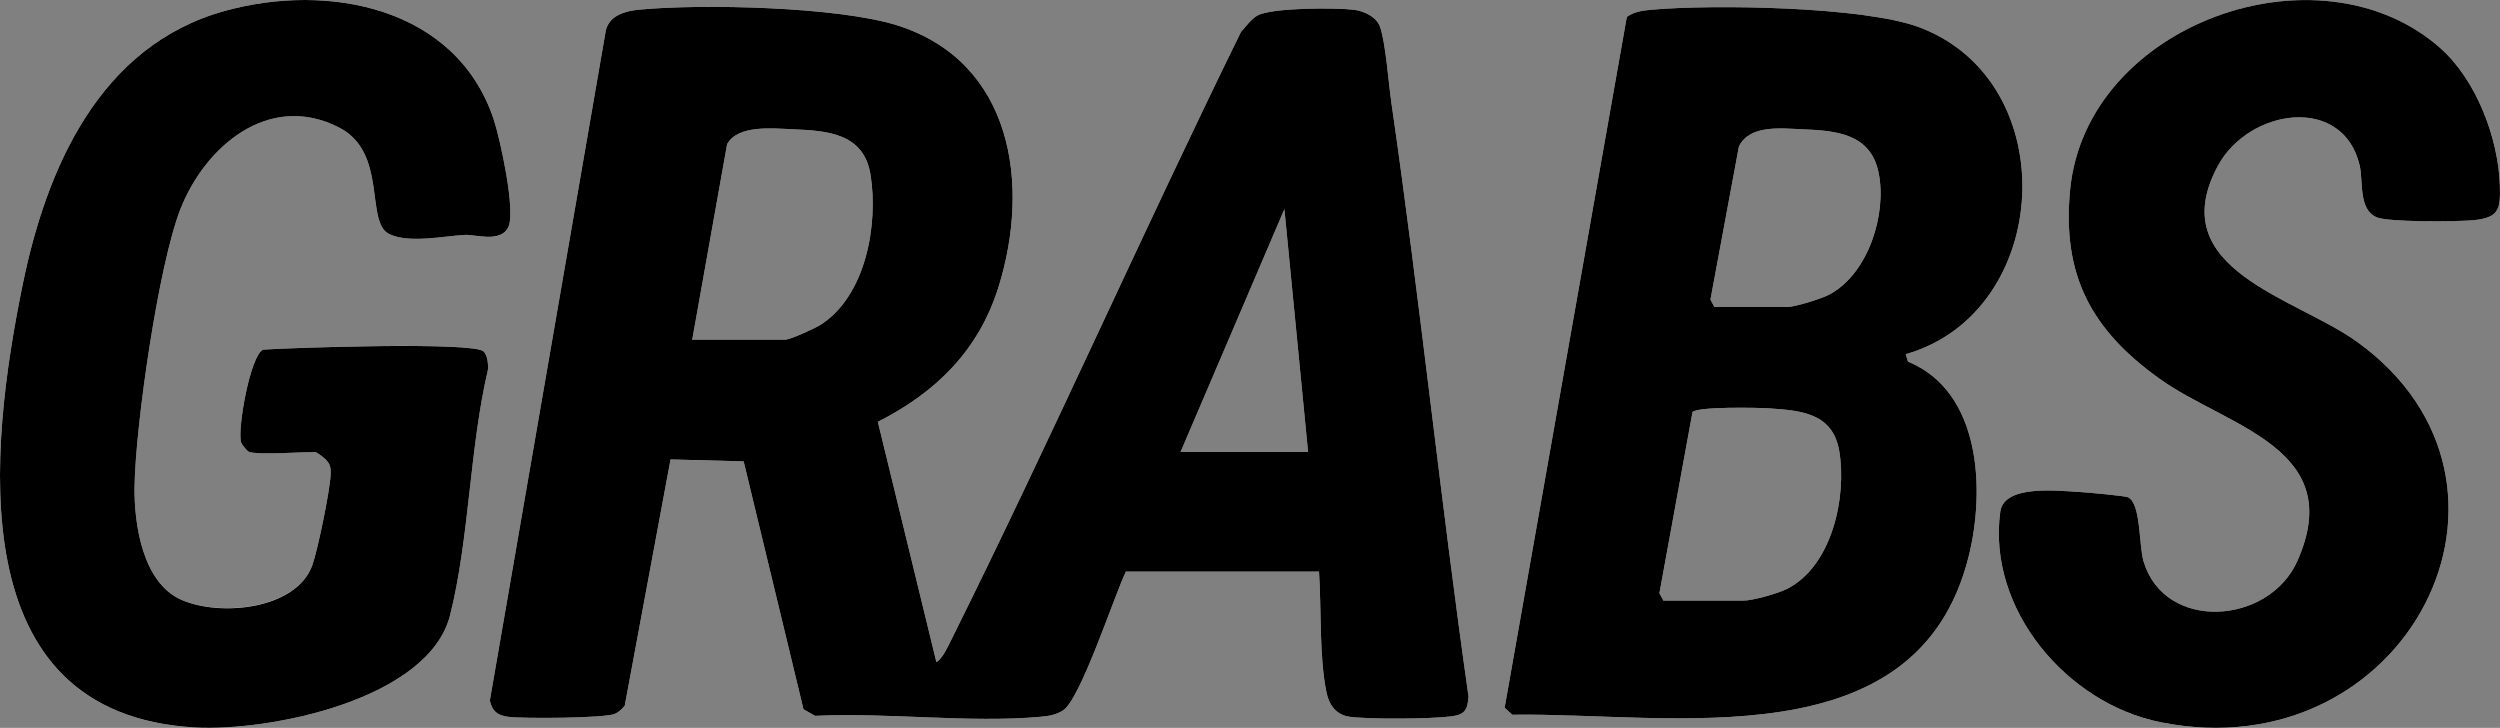
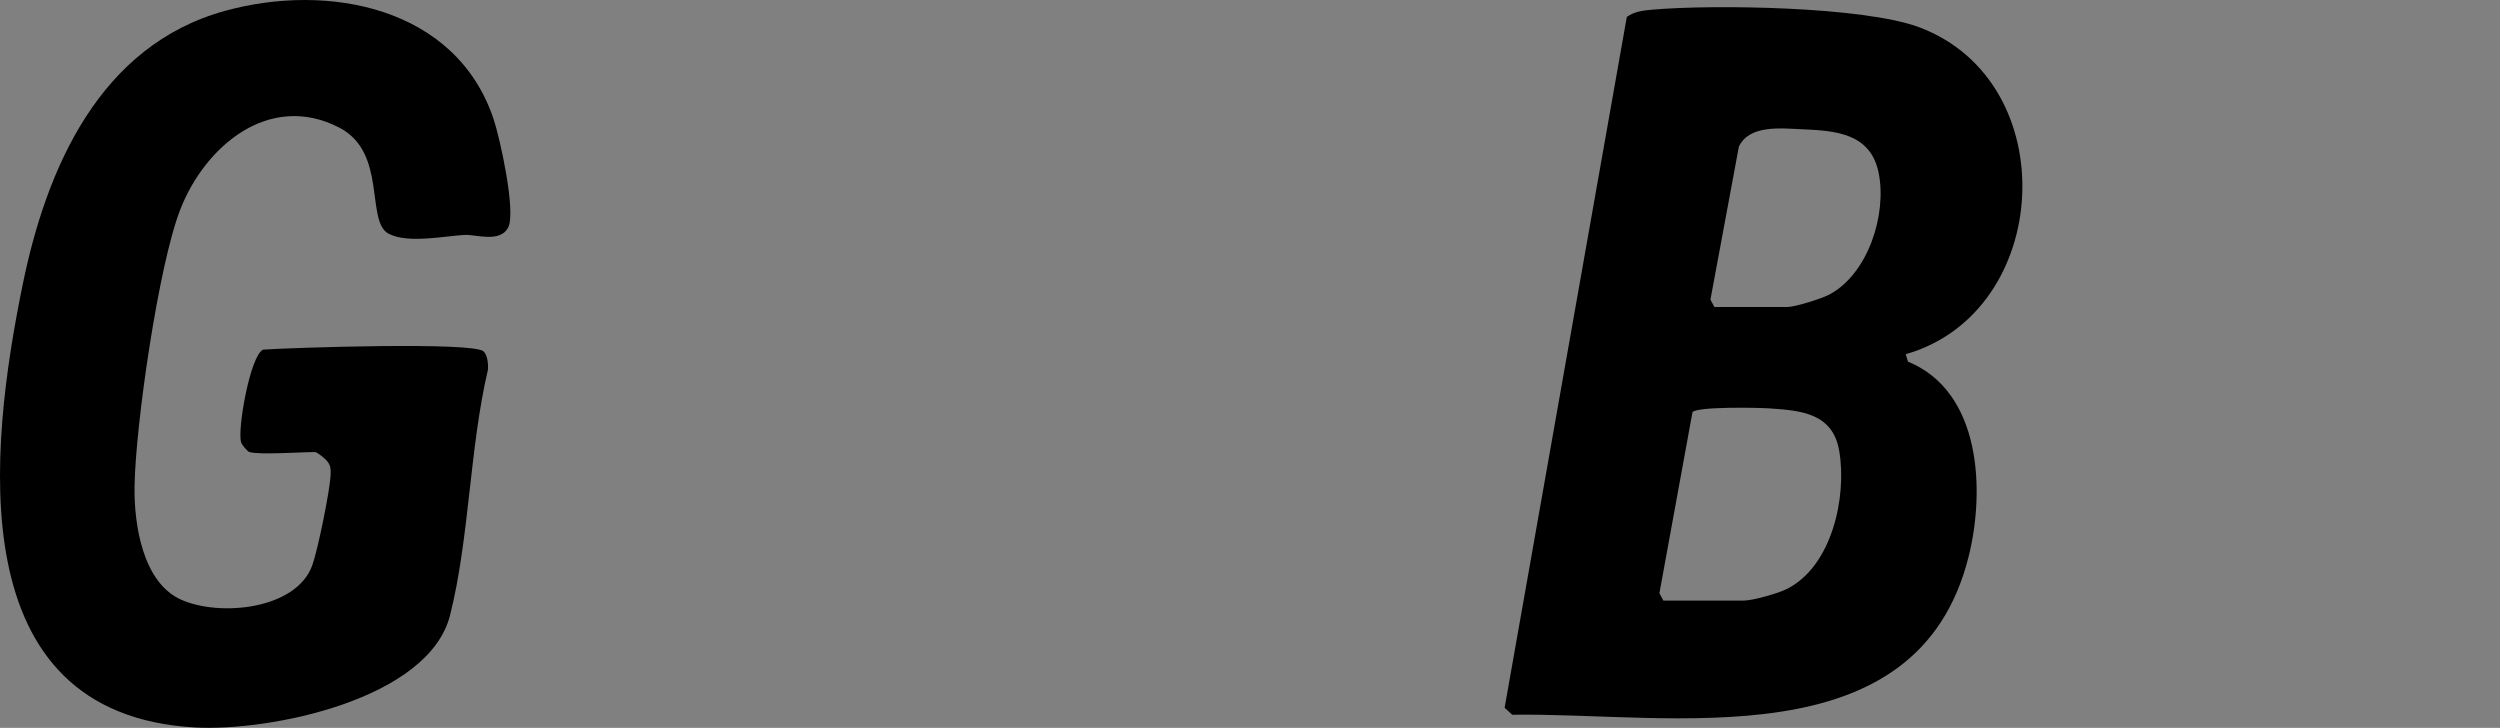
<svg xmlns="http://www.w3.org/2000/svg" width="158" height="46" viewBox="0 0 158 46" fill="none">
  <rect x="0" y="0" width="158" height="46" fill="#808080" stroke="none" />
  <g clip-path="url(#clip0_24_57)">
-     <path d="M31.188 7.502C28.807 0.438 20.739 -1.113 14.219 0.687C6.294 2.873 2.939 10.629 1.435 17.978C-0.68 28.313 -2.596 45.134 12.314 45.975C17.059 46.243 27.096 44.204 28.441 38.885C29.663 34.059 29.677 28.295 30.833 23.377C30.87 23.026 30.813 22.456 30.566 22.209C29.947 21.585 18.369 21.973 16.628 22.094C15.81 22.468 14.993 27.147 15.237 27.947C15.29 28.121 15.631 28.531 15.767 28.568C16.439 28.756 18.977 28.568 19.912 28.568C20.044 28.568 20.585 29.003 20.695 29.17C20.905 29.429 20.907 29.679 20.896 29.992C20.863 30.962 20.08 34.778 19.737 35.724C18.721 38.528 13.855 38.97 11.451 37.9C9.009 36.814 8.464 33.119 8.503 30.735C8.563 26.85 10.021 16.75 11.398 13.227C12.948 9.259 16.992 5.789 21.423 8.052C24.509 9.628 23.072 14.001 24.569 14.773C25.794 15.405 28.061 14.915 29.378 14.844C30.037 14.81 31.612 15.394 32.121 14.37C32.618 13.366 31.603 8.737 31.188 7.502ZM157.991 11.722C157.892 8.707 156.498 5.028 154.2 3.015C146.51 -3.72 131.851 1.533 130.835 11.99C130.308 17.4 132.169 20.852 136.489 23.945C140.741 26.987 148.357 28.306 145.199 35.44C143.408 39.492 136.821 39.95 135.476 35.49C135.165 34.459 135.322 31.837 134.492 31.429C134.313 31.339 131.86 31.117 131.379 31.09C130.036 31.016 126.655 30.622 126.418 32.336C125.57 38.496 130.626 44.463 136.551 45.645C152.129 48.754 161.408 30.584 148.974 21.606C145.098 18.807 136.662 17.038 140.16 10.498C142.102 6.865 148.067 5.949 149.128 10.457C149.366 11.463 149.036 13.238 150.211 13.733C150.943 14.044 155.236 14.01 156.266 13.918C157.922 13.77 158.041 13.25 157.991 11.722ZM87.936 6.494C87.754 5.244 87.576 2.742 87.222 1.707C87.001 1.063 86.202 0.692 85.554 0.616C84.382 0.479 80.377 0.479 79.465 0.983C79.092 1.189 78.724 1.691 78.431 2.016C72.187 14.734 66.448 27.718 60.138 40.401C59.912 40.855 59.596 41.579 59.182 41.854L55.479 26.657C59.143 24.811 61.856 22.138 63.102 18.152C65.142 11.626 63.984 3.899 56.697 1.601C52.952 0.424 44.385 0.231 40.398 0.609C39.511 0.694 38.5 0.974 38.284 1.943L30.958 44.271C31.105 44.944 31.428 45.21 32.107 45.301C33.028 45.427 38.201 45.393 38.855 45.118C39.104 45.013 39.313 44.804 39.484 44.598L42.379 29.037L46.999 29.159L50.78 44.825L51.513 45.242C56.084 45.017 61.252 45.707 65.755 45.301C66.278 45.256 66.722 45.185 67.176 44.903C68.286 44.213 70.416 37.657 71.156 36.127H83.362C83.521 38.496 83.362 41.483 83.839 43.785C84.004 44.591 84.481 45.194 85.308 45.301C86.575 45.466 90.483 45.446 91.754 45.269C92.593 45.153 92.742 44.862 92.811 44.028C91.033 31.541 89.741 18.976 87.936 6.494ZM51.886 20.511C51.526 20.745 49.942 21.466 49.622 21.466H43.749L45.953 9.113C46.626 7.873 48.853 8.118 50.094 8.169C52.3 8.26 54.603 8.421 55.02 11.057C55.513 14.189 54.732 18.667 51.886 20.511ZM74.61 28.568L81.174 13.217L82.671 28.568H74.61ZM120.584 22.857L120.441 22.385C129.709 19.744 130.515 5.182 121.291 1.723C117.793 0.412 108.281 0.27 104.426 0.612C103.848 0.664 103.3 0.722 102.814 1.072L95.091 44.729L95.573 45.171C105.637 45.022 121.188 48.144 124.421 35.16C125.46 30.991 125.211 24.747 120.584 22.857ZM112.915 37.231C112.344 37.515 110.752 37.96 110.193 37.96H105.126L104.875 37.49L106.966 26.046C107.27 25.691 111.054 25.759 111.814 25.81C113.85 25.942 115.838 26.119 116.241 28.508C116.731 31.417 115.778 35.809 112.915 37.231ZM115.616 18.614C115.121 18.88 113.433 19.405 112.956 19.405H108.35L108.099 18.935L109.898 9.264C110.568 7.873 112.542 8.114 113.889 8.169C116.054 8.258 118.219 8.437 118.728 10.915C119.262 13.522 118.081 17.3 115.616 18.614Z" fill="white" />
-     <path d="M87.936 6.494C87.754 5.244 87.577 2.742 87.222 1.707C87.001 1.063 86.202 0.692 85.555 0.616C84.382 0.479 80.377 0.479 79.465 0.983C79.092 1.189 78.724 1.691 78.431 2.016C72.188 14.734 66.448 27.718 60.138 40.402C59.912 40.855 59.597 41.579 59.182 41.854L55.479 26.657C59.143 24.811 61.856 22.138 63.102 18.152C65.142 11.626 63.984 3.899 56.697 1.601C52.952 0.424 44.385 0.232 40.398 0.61C39.512 0.694 38.501 0.974 38.284 1.943L30.958 44.271C31.105 44.944 31.428 45.21 32.107 45.301C33.029 45.428 38.201 45.393 38.855 45.118C39.104 45.013 39.314 44.804 39.484 44.598L42.379 29.037L46.999 29.159L50.781 44.825L51.513 45.242C56.084 45.017 61.253 45.707 65.755 45.301C66.278 45.256 66.722 45.185 67.176 44.903C68.286 44.213 70.417 37.657 71.156 36.127H83.362C83.521 38.496 83.362 41.483 83.839 43.785C84.005 44.591 84.481 45.194 85.308 45.301C86.575 45.467 90.483 45.446 91.754 45.27C92.593 45.153 92.743 44.862 92.812 44.028C91.034 31.541 89.742 18.977 87.936 6.494ZM51.886 20.511C51.527 20.745 49.942 21.467 49.622 21.467H43.749L45.953 9.113C46.626 7.873 48.853 8.119 50.094 8.169C52.301 8.261 54.604 8.421 55.02 11.057C55.513 14.189 54.733 18.667 51.886 20.511ZM74.61 28.568L81.174 13.218L82.671 28.568H74.61Z" fill="black" />
    <path d="M120.585 22.857L120.442 22.385C129.709 19.744 130.515 5.181 121.292 1.722C117.793 0.412 108.281 0.27 104.426 0.611C103.848 0.664 103.3 0.721 102.814 1.072L95.092 44.728L95.573 45.171C105.638 45.022 121.188 48.144 124.421 35.16C125.46 30.991 125.211 24.747 120.585 22.857ZM112.915 37.231C112.344 37.515 110.753 37.959 110.193 37.959H105.126L104.875 37.49L106.966 26.045C107.27 25.69 111.054 25.759 111.814 25.809C113.85 25.942 115.838 26.119 116.241 28.508C116.731 31.417 115.778 35.808 112.915 37.231ZM115.617 18.614C115.122 18.88 113.433 19.404 112.957 19.404H108.351L108.1 18.935L109.898 9.263C110.568 7.873 112.542 8.114 113.889 8.169C116.054 8.258 118.219 8.437 118.728 10.915C119.263 13.522 118.081 17.299 115.617 18.614Z" fill="black" />
    <path d="M15.767 28.57C15.633 28.533 15.29 28.123 15.237 27.949C14.993 27.149 15.81 22.469 16.628 22.096C18.369 21.975 29.947 21.587 30.566 22.211C30.813 22.46 30.87 23.028 30.836 23.379C29.677 28.295 29.663 34.06 28.443 38.885C27.095 44.204 17.059 46.242 12.317 45.974C-2.596 45.134 -0.68 28.315 1.435 17.98C2.938 10.629 6.294 2.872 14.219 0.687C20.739 -1.111 28.807 0.44 31.188 7.504C31.605 8.739 32.618 13.368 32.121 14.369C31.623 15.37 30.036 14.809 29.378 14.846C28.06 14.917 25.794 15.407 24.569 14.775C23.074 14.003 24.509 9.63 21.423 8.054C16.992 5.791 12.948 9.261 11.398 13.229C10.02 16.752 8.565 26.852 8.503 30.737C8.466 33.121 9.009 36.816 11.451 37.902C13.892 38.988 18.721 38.53 19.737 35.726C20.08 34.78 20.863 30.961 20.896 29.992C20.907 29.678 20.905 29.429 20.695 29.17C20.587 29.003 20.043 28.57 19.912 28.57C18.977 28.57 16.439 28.757 15.767 28.57Z" fill="black" />
-     <path d="M154.2 3.017C156.498 5.031 157.892 8.71 157.991 11.724C158.041 13.252 157.922 13.772 156.266 13.921C155.236 14.012 150.946 14.047 150.211 13.735C149.039 13.241 149.366 11.463 149.131 10.457C148.069 5.949 142.104 6.865 140.16 10.499C136.662 17.039 145.098 18.807 148.974 21.606C161.409 30.584 152.129 48.754 136.551 45.645C130.626 44.463 125.573 38.496 126.418 32.336C126.653 30.62 130.034 31.017 131.379 31.09C131.862 31.115 134.313 31.34 134.493 31.429C135.322 31.837 135.165 34.459 135.476 35.49C136.821 39.95 143.408 39.492 145.2 35.44C148.357 28.307 140.741 26.985 136.489 23.943C132.169 20.85 130.308 17.398 130.833 11.988C131.849 1.53 146.508 -3.722 154.198 3.012L154.2 3.017Z" fill="black" />
  </g>
  <defs>
    <clipPath id="clip0_24_57">
      <rect width="158" height="46" fill="white" />
    </clipPath>
  </defs>
</svg>